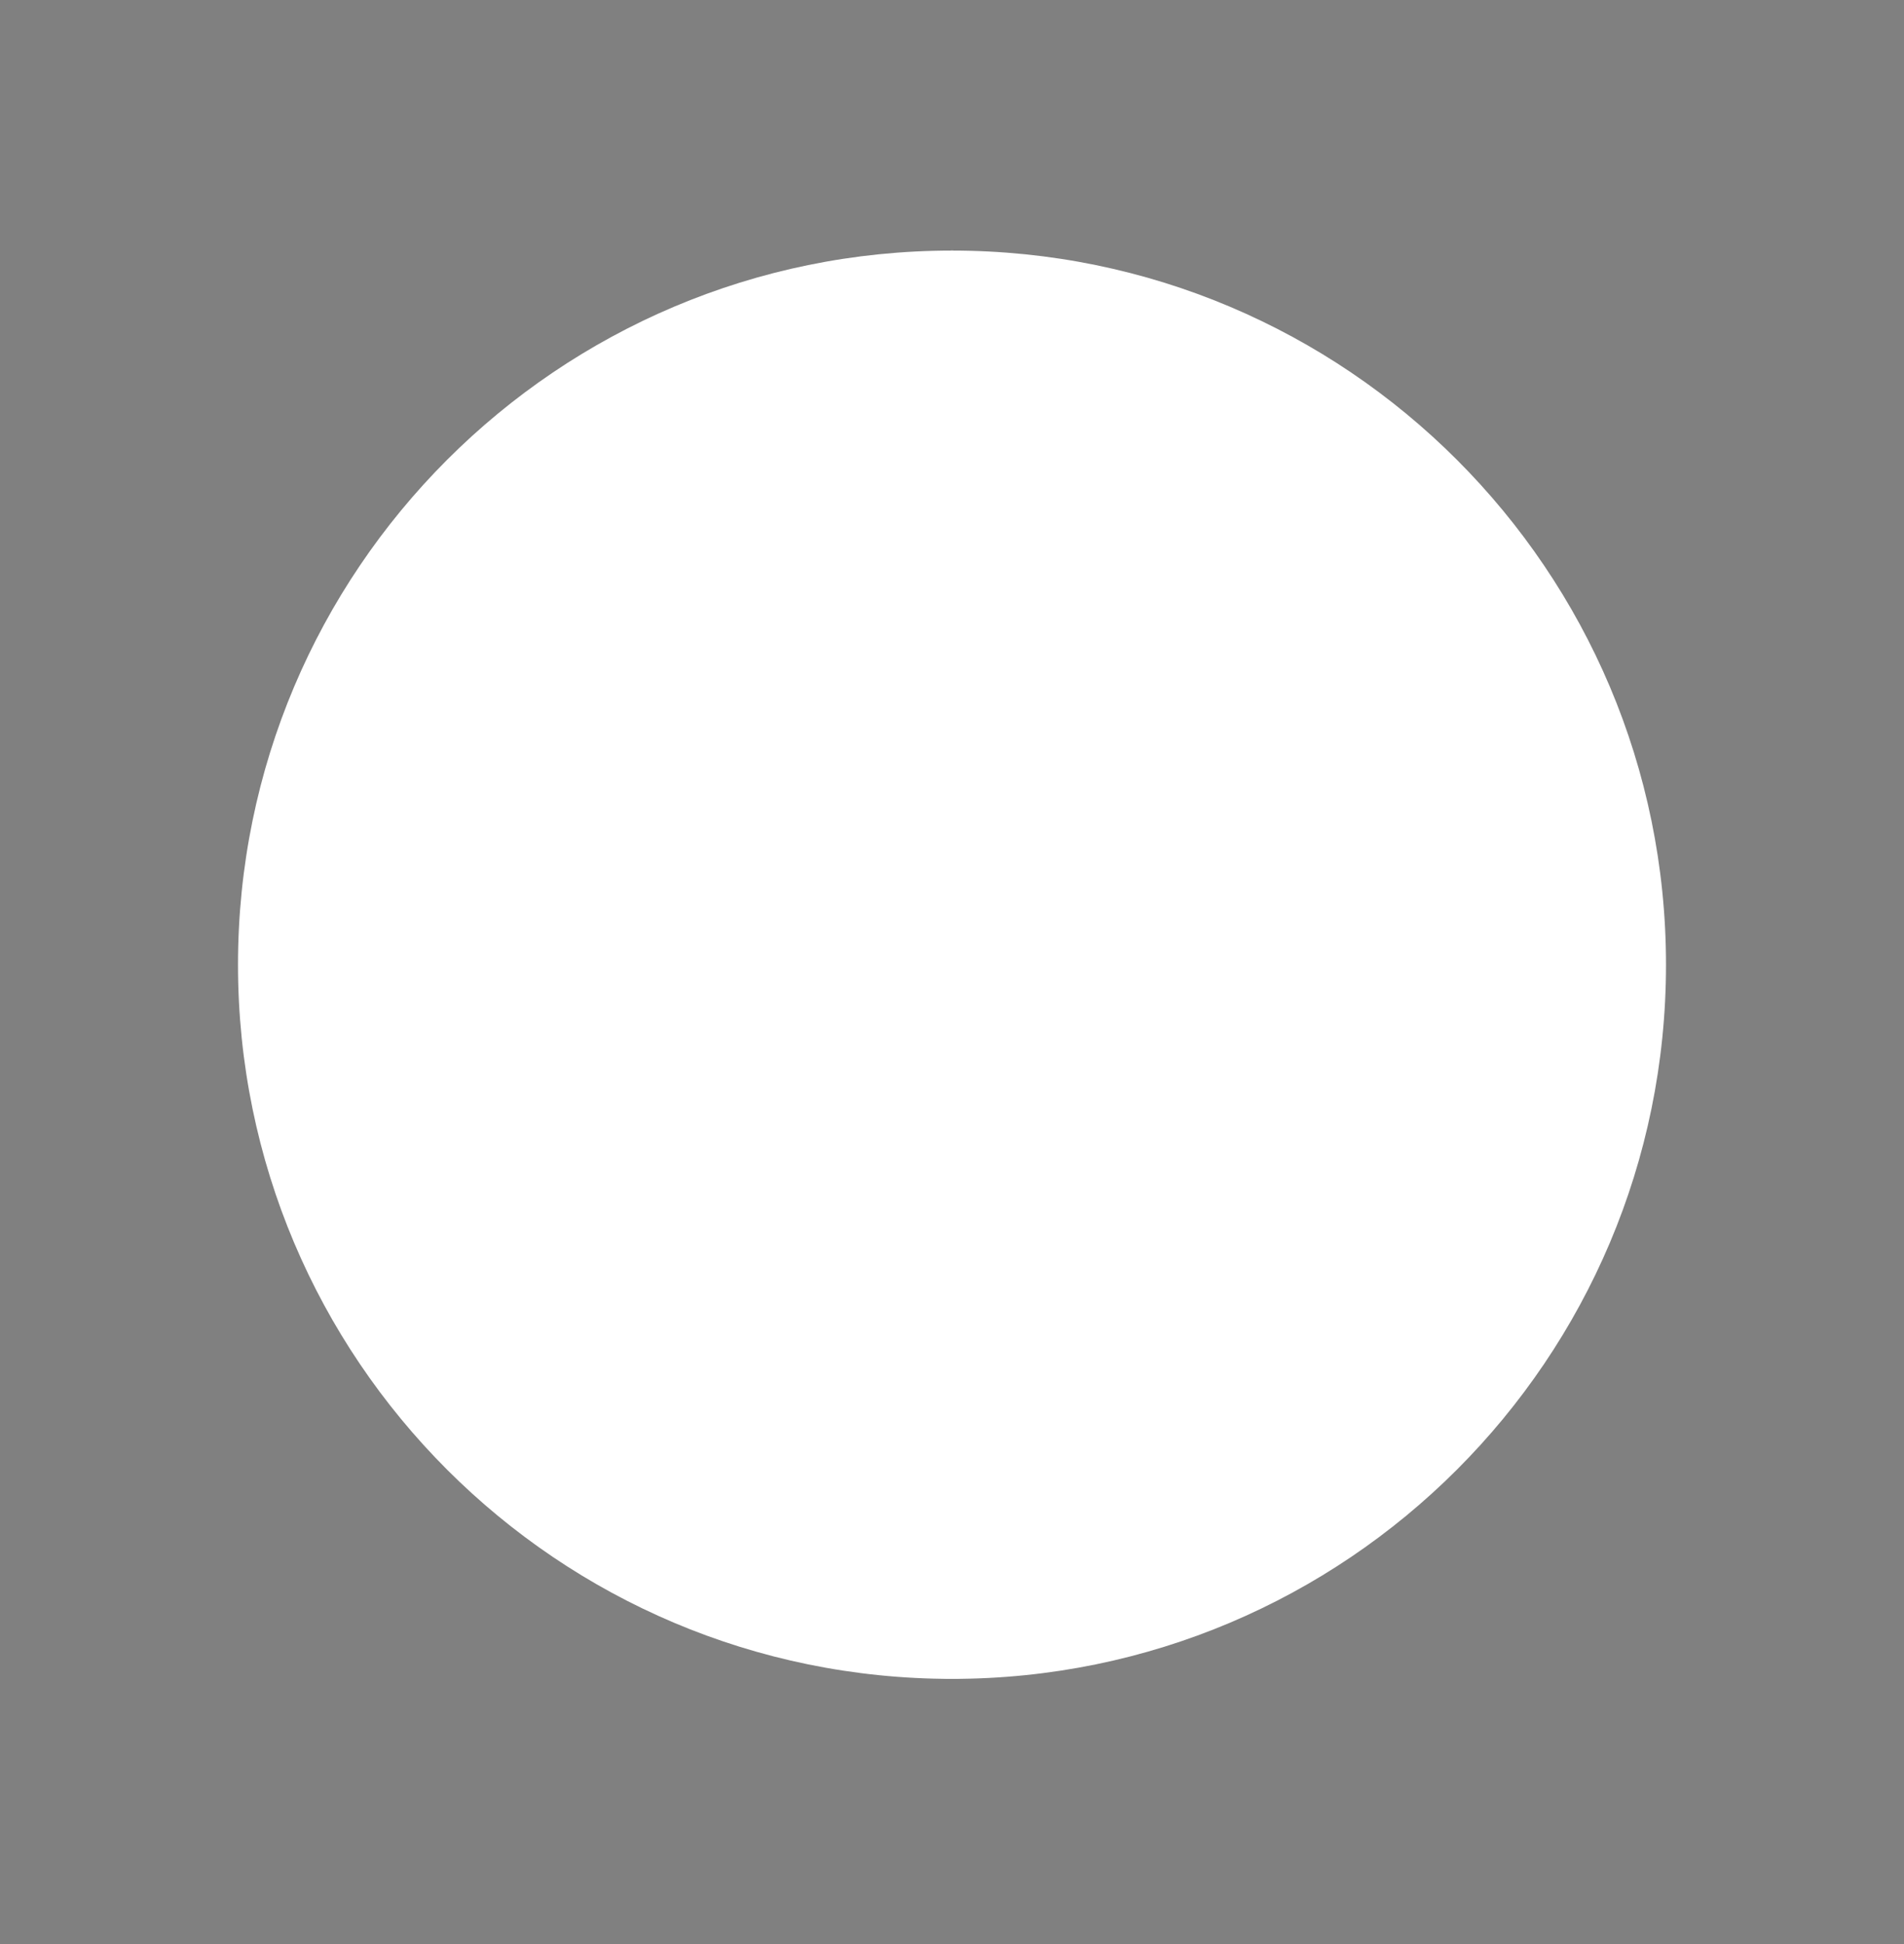
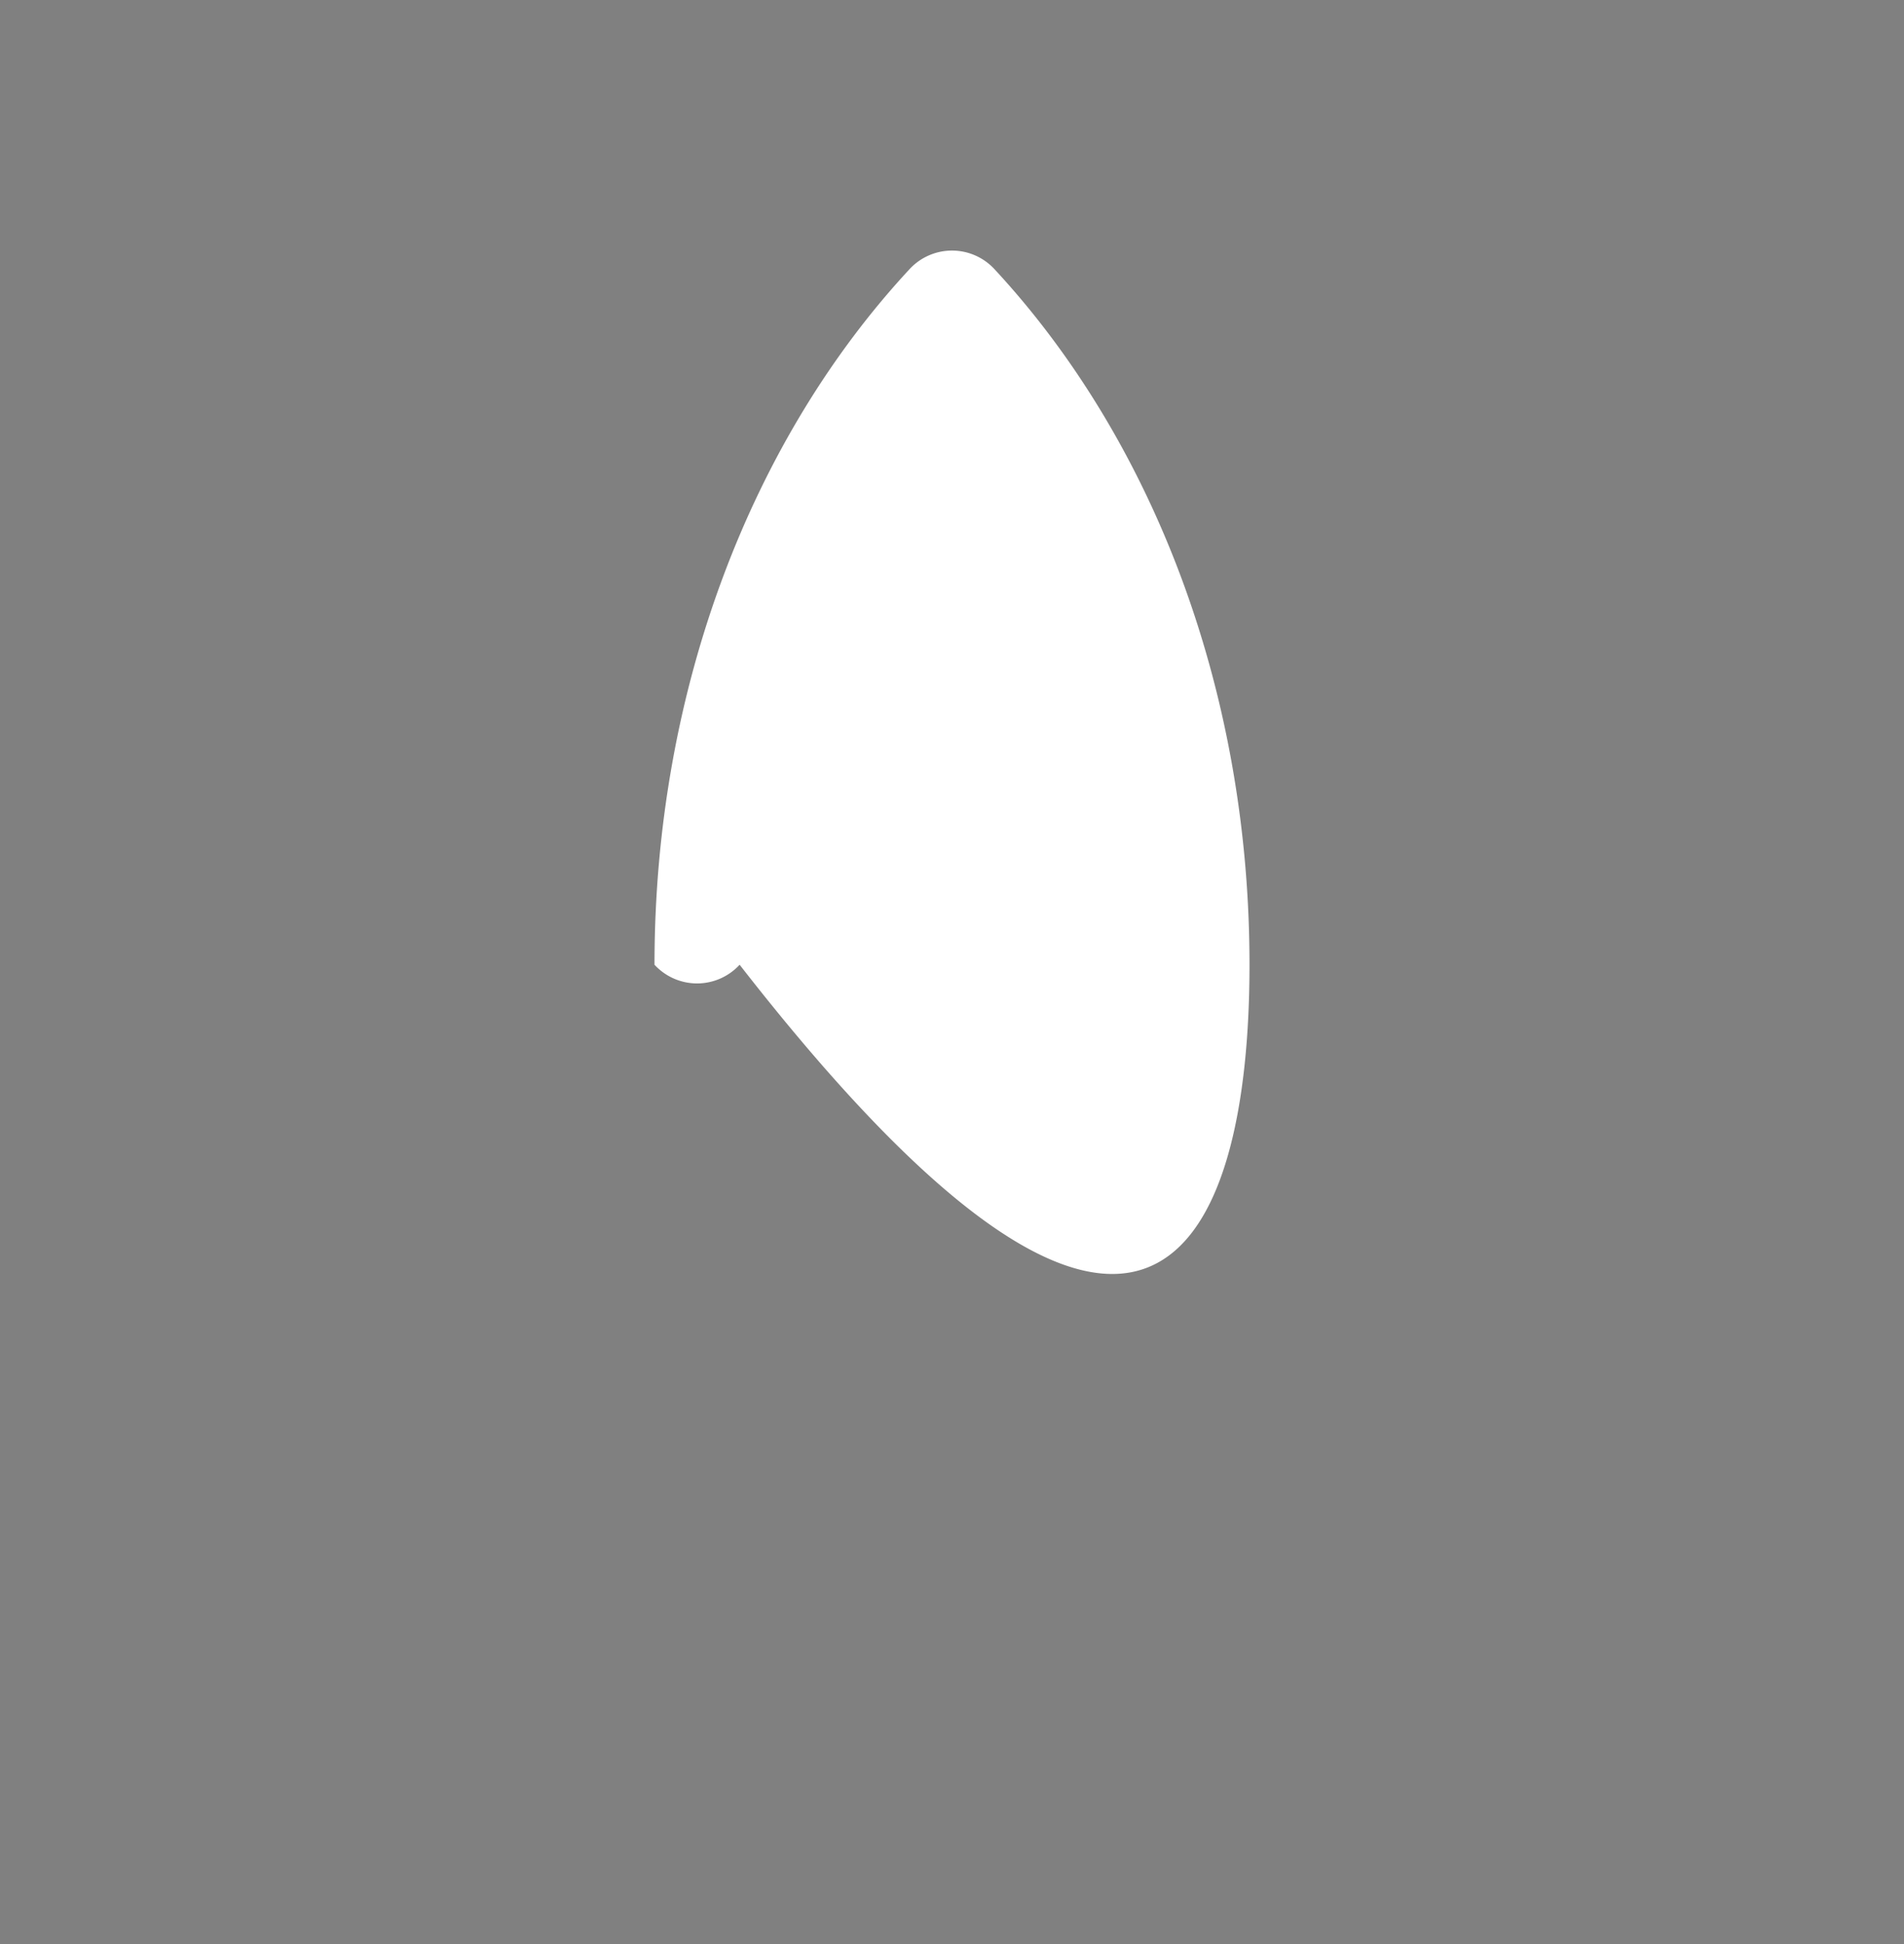
<svg xmlns="http://www.w3.org/2000/svg" viewBox="0 0 48 49">
  <rect x="0" y="0" width="48" height="49" fill="#808080" stroke="none" />
  <g stroke-linecap="round" stroke-linejoin="round" stroke-width="1.5">
-     <path fill="#fff" d="M24 42.316c9.941 0 18-8.059 18-18 0-9.94-8.059-18-18-18s-18 8.06-18 18c0 9.942 8.059 18 18 18" />
-     <path fill="#fff" d="M16.5 24.316c0 7.024 2.5 13.298 6.427 17.53a1.457 1.457 0 0 0 2.146 0C29 37.614 31.5 31.34 31.5 24.316c0-7.023-2.5-13.297-6.427-17.529a1.457 1.457 0 0 0-2.146 0C19 11.019 16.5 17.293 16.5 24.317" />
+     <path fill="#fff" d="M16.5 24.316a1.457 1.457 0 0 0 2.146 0C29 37.614 31.5 31.34 31.5 24.316c0-7.023-2.5-13.297-6.427-17.529a1.457 1.457 0 0 0-2.146 0C19 11.019 16.5 17.293 16.5 24.317" />
    <path d="M7.024 18.316h33.952M7.024 30.316h33.952" />
  </g>
</svg>